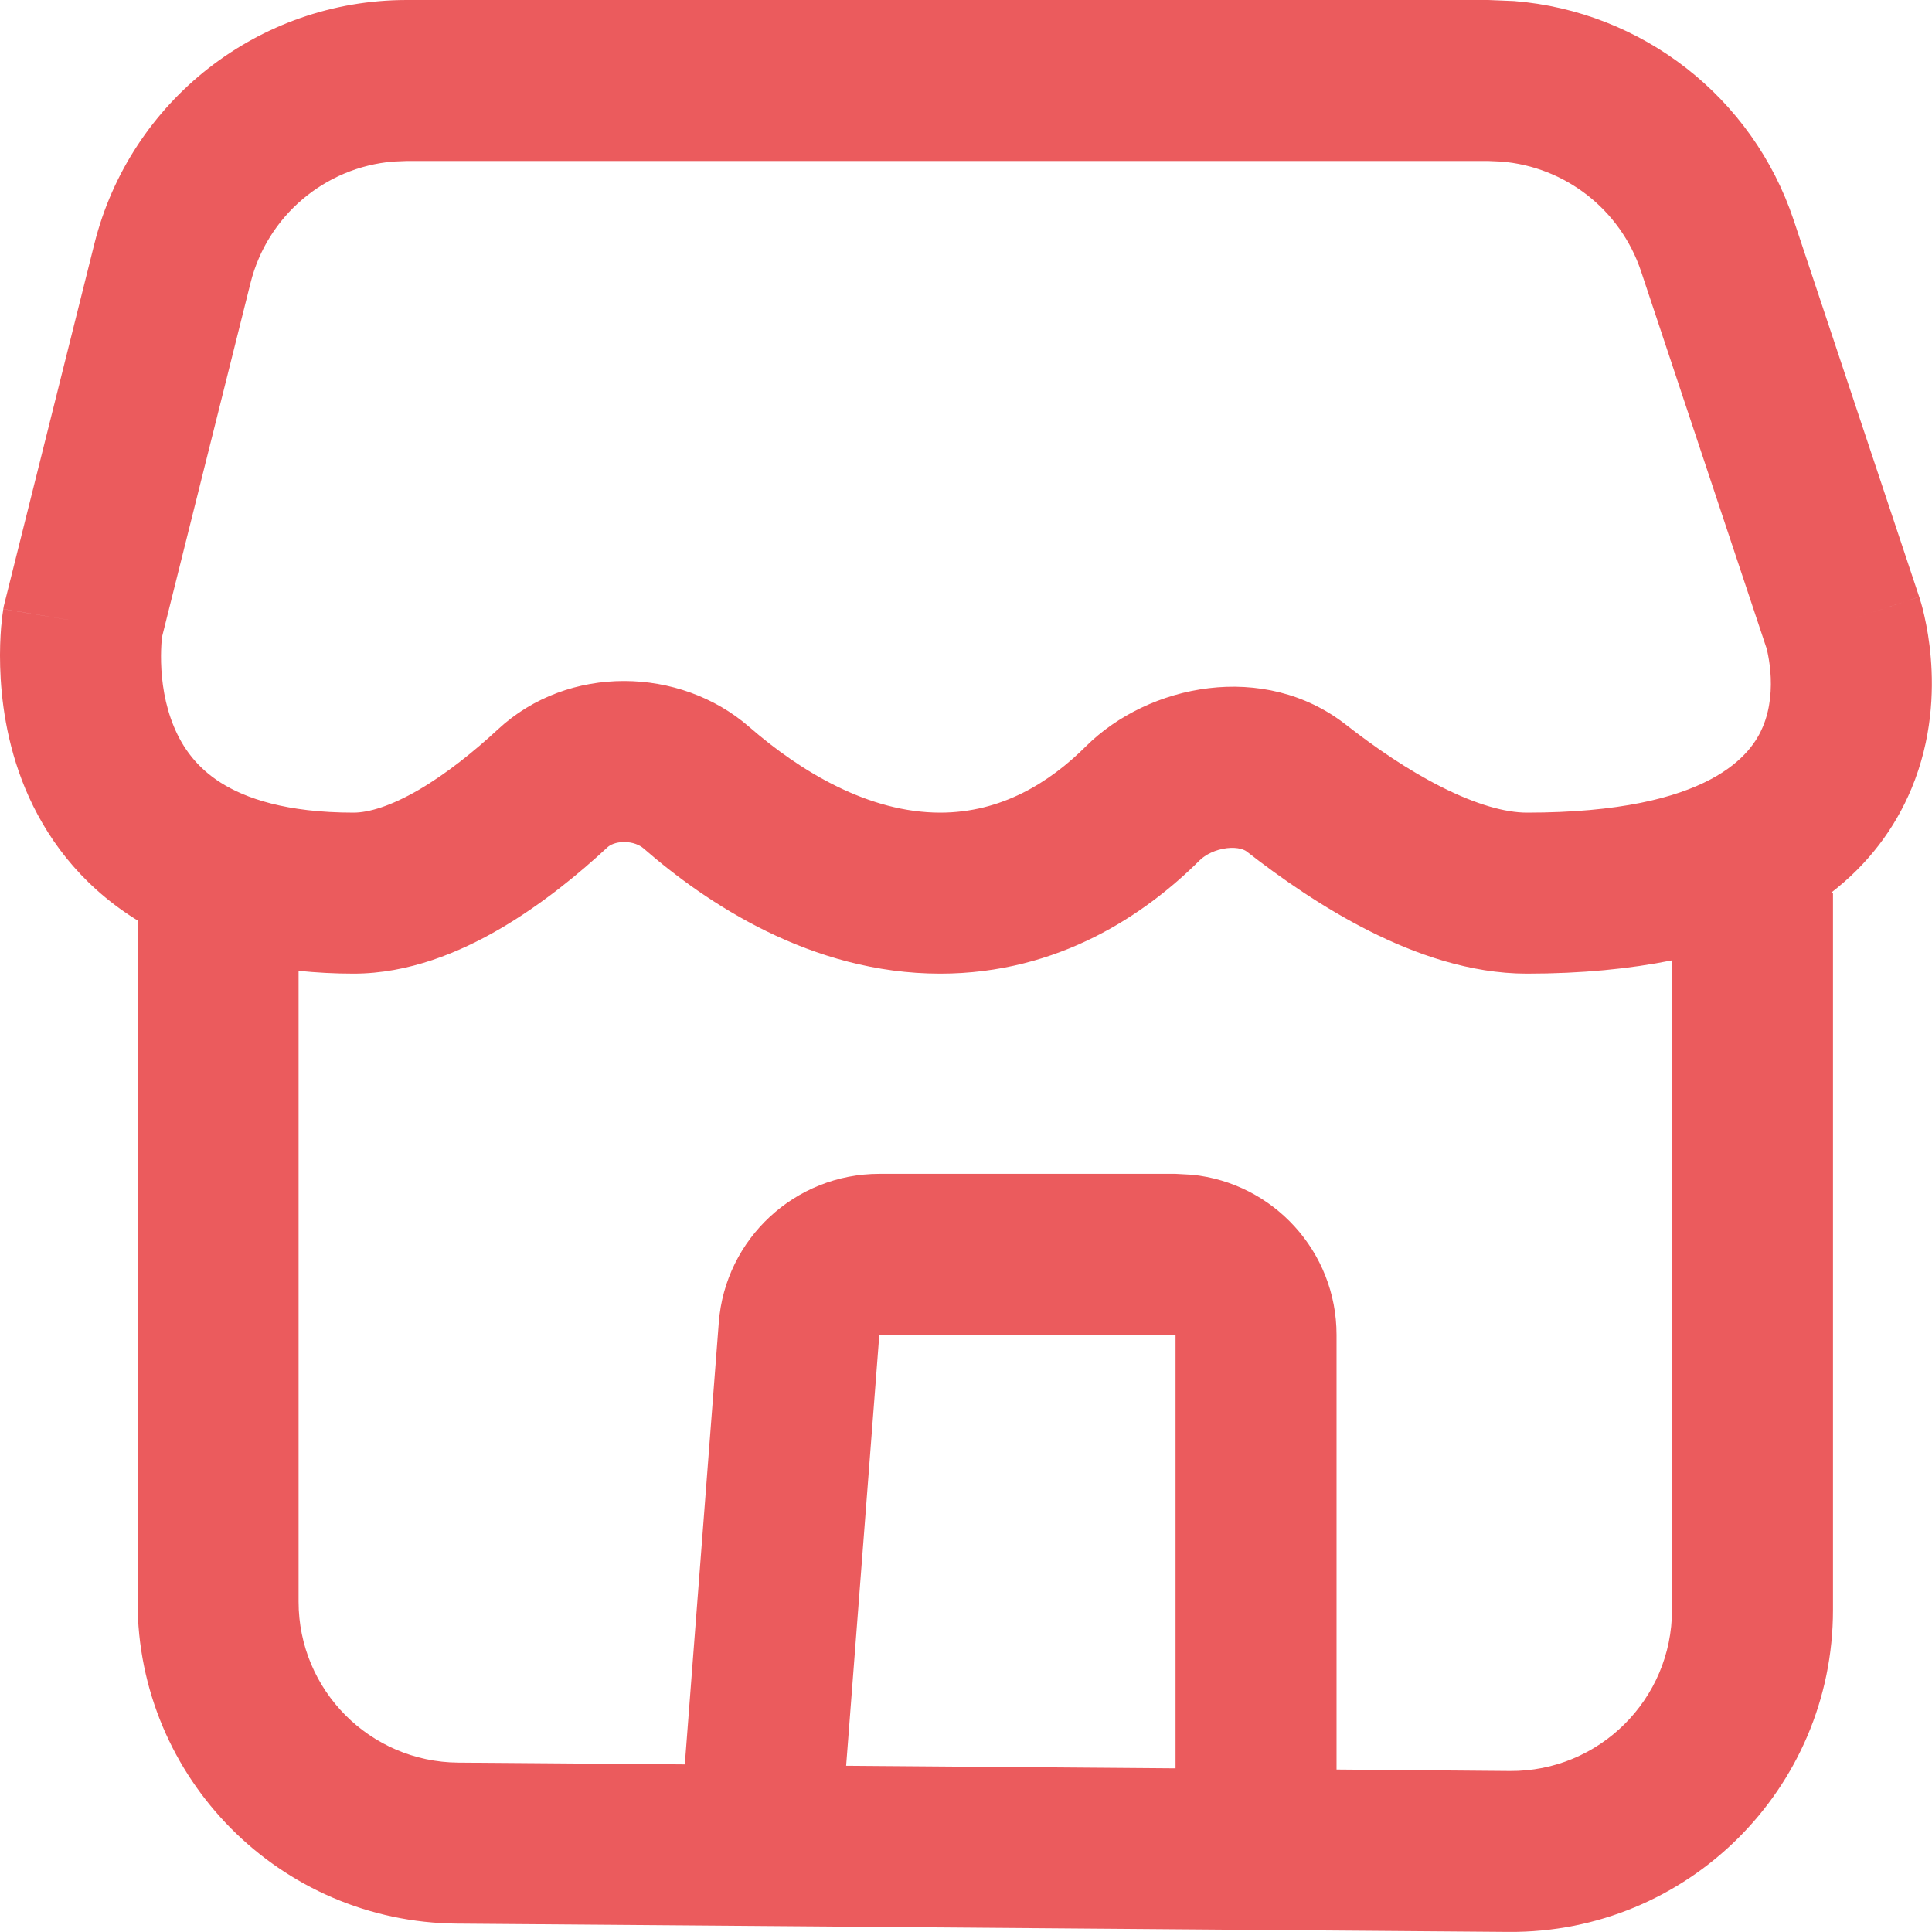
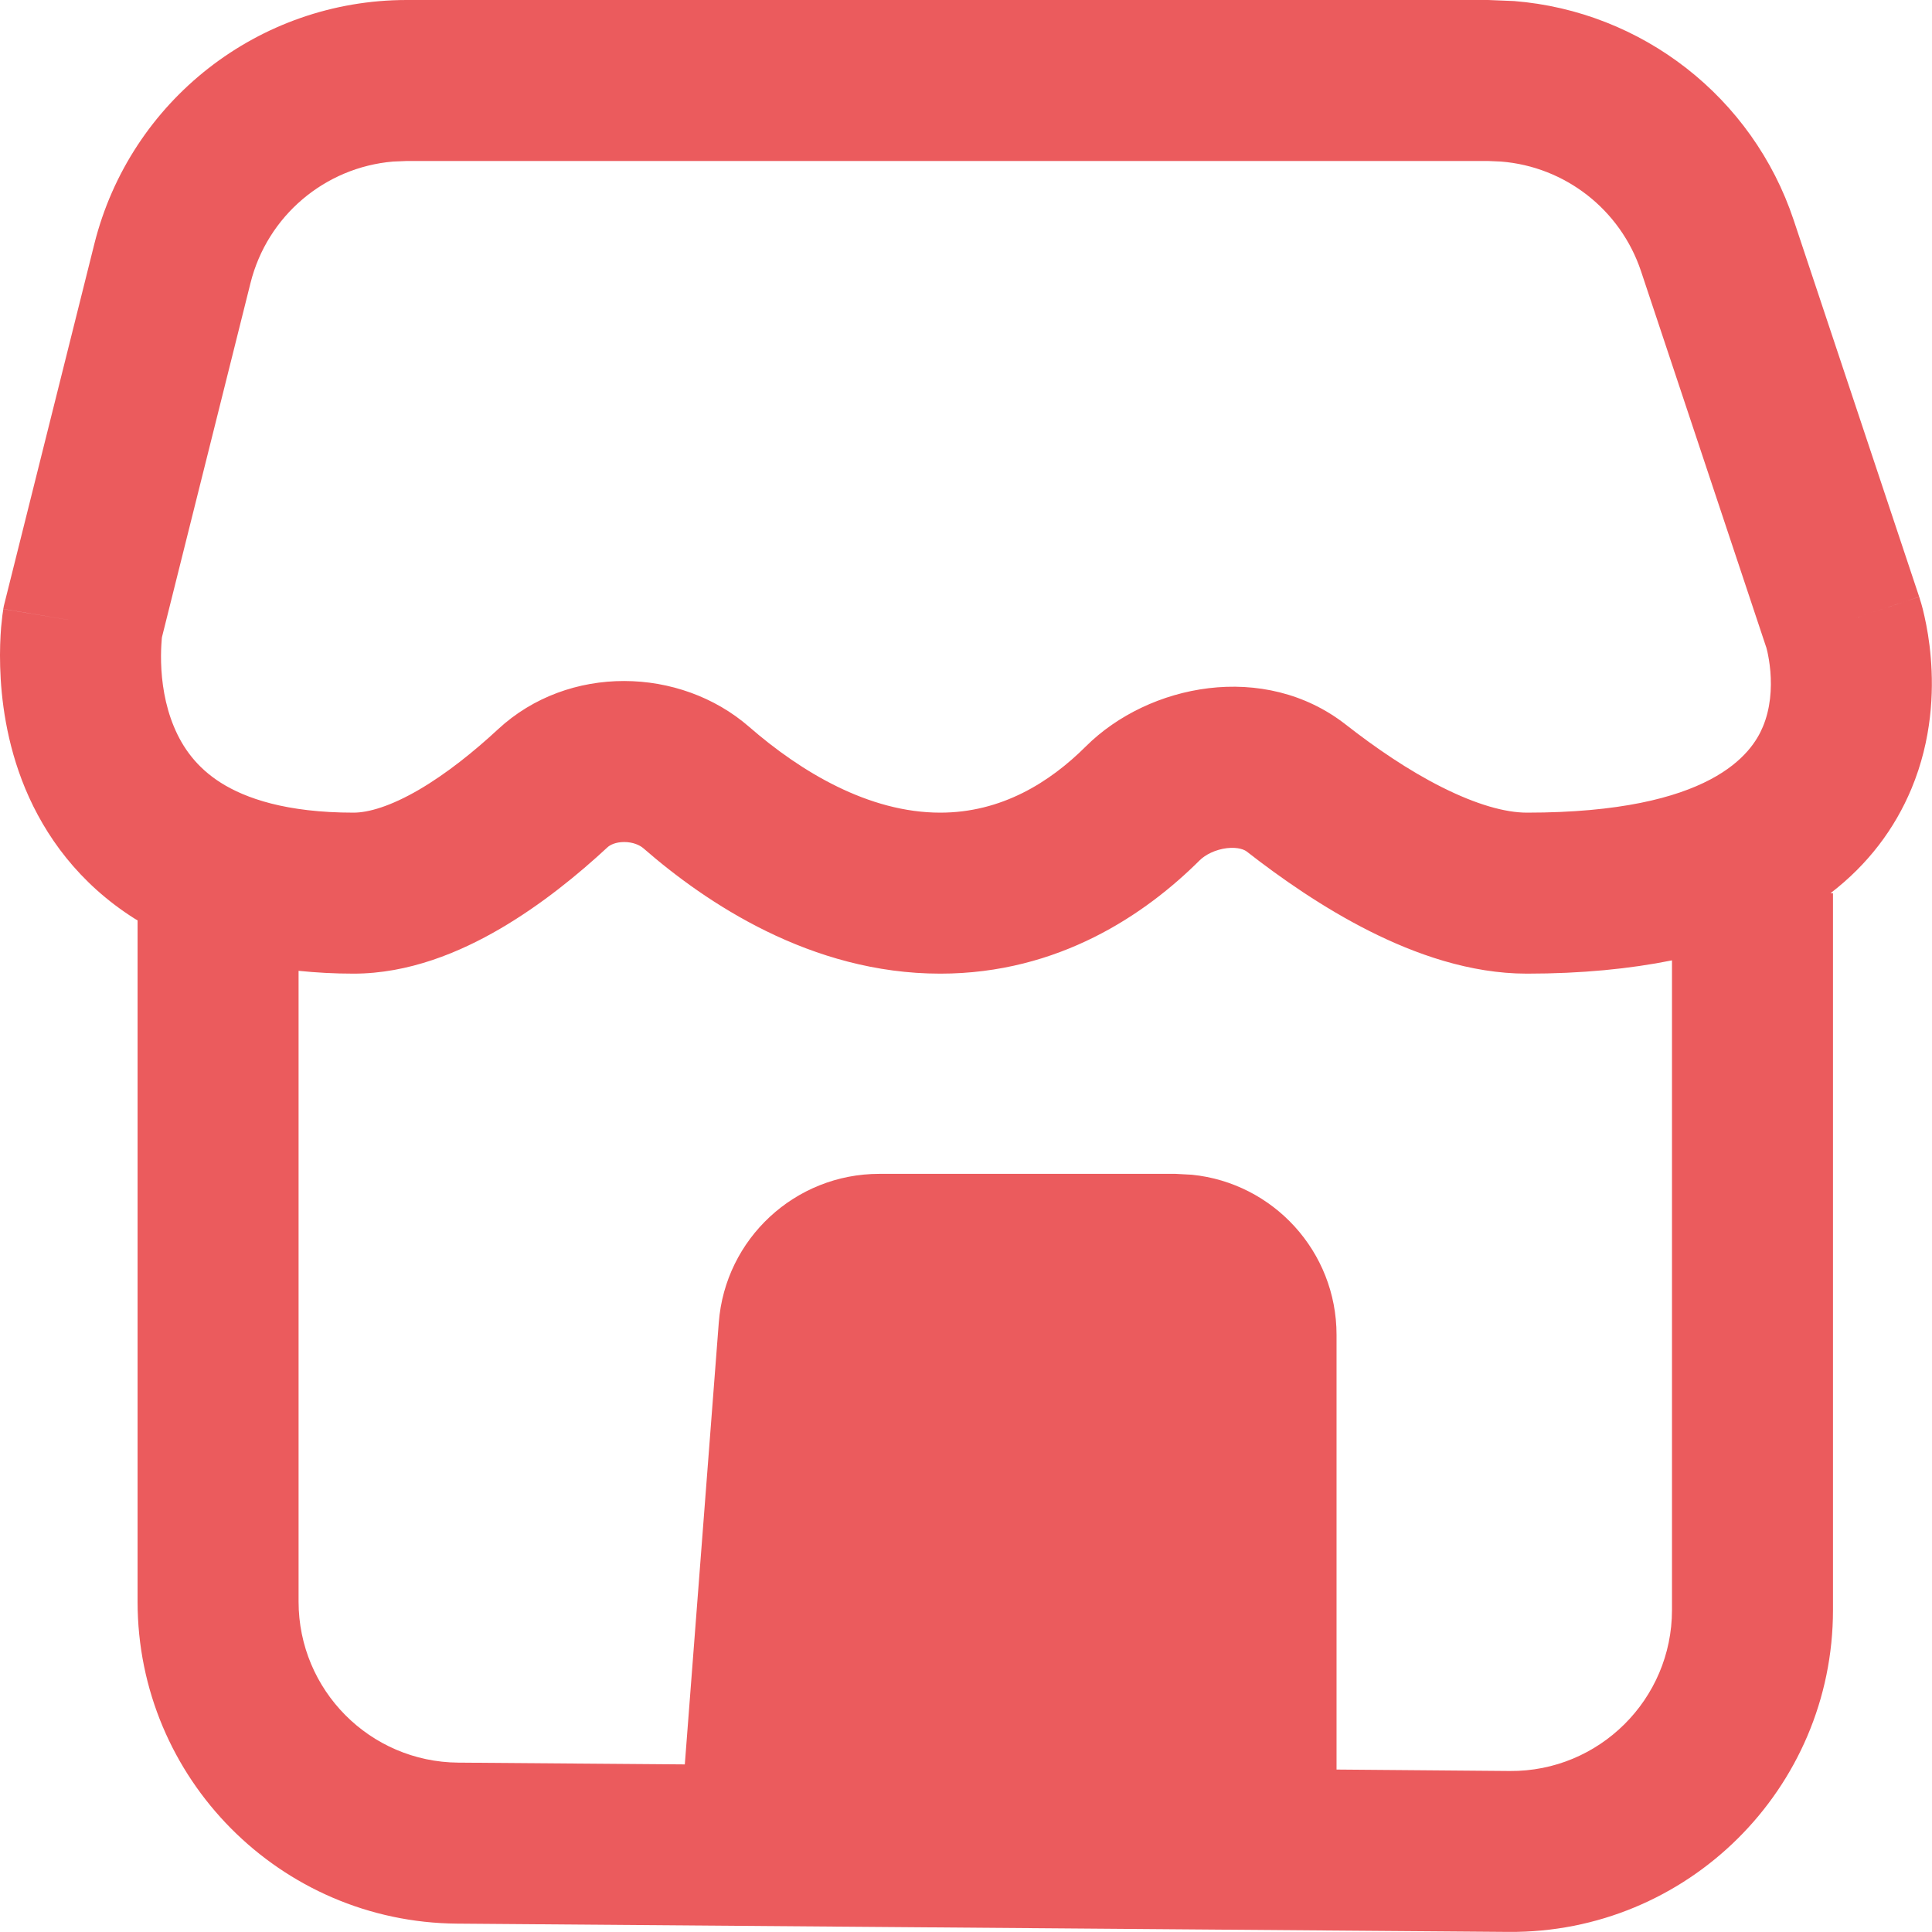
<svg xmlns="http://www.w3.org/2000/svg" width="24" height="24" viewBox="0 0 24 24" fill="none">
-   <path d="M18.808 0.013C20.396 0.14 21.772 1.204 22.282 2.735L23.841 7.414L22.892 7.729C23.815 7.422 23.841 7.415 23.842 7.415V7.417L23.843 7.42C23.843 7.422 23.845 7.424 23.846 7.427C23.847 7.432 23.848 7.438 23.85 7.444C23.855 7.458 23.86 7.475 23.866 7.495C23.878 7.535 23.892 7.59 23.906 7.654C23.935 7.783 23.968 7.961 23.985 8.173C24.02 8.589 24.001 9.183 23.745 9.797C23.537 10.295 23.207 10.736 22.739 11.096H22.77V20C22.77 22.221 20.96 24.016 18.739 23.999L5.678 23.896C3.481 23.879 1.709 22.093 1.709 19.896V11.433C1.698 11.426 1.686 11.421 1.676 11.414C0.976 10.972 0.556 10.377 0.314 9.797C0.078 9.229 0.013 8.677 0.002 8.283C-0.004 8.083 0.004 7.914 0.014 7.791C0.02 7.73 0.025 7.679 0.03 7.641C0.033 7.622 0.035 7.606 0.037 7.594C0.038 7.588 0.038 7.582 0.039 7.577C0.039 7.575 0.04 7.572 0.04 7.57L0.041 7.567V7.566C0.044 7.566 0.095 7.574 1.027 7.729L0.041 7.565L0.048 7.526L1.172 3.03C1.617 1.25 3.216 0 5.052 0H18.487L18.808 0.013ZM7.754 10.46C7.648 10.46 7.578 10.496 7.547 10.525C7.185 10.861 6.725 11.238 6.213 11.537C5.711 11.83 5.079 12.095 4.391 12.095C4.154 12.095 3.926 12.082 3.709 12.06V19.896C3.709 20.995 4.595 21.888 5.693 21.896L8.507 21.918L8.929 16.429C9.009 15.387 9.878 14.582 10.923 14.582H14.603L14.807 14.593C15.816 14.695 16.603 15.546 16.603 16.582V21.982L18.755 22C19.865 22.009 20.77 21.11 20.77 20V11.93C20.243 12.036 19.644 12.095 18.968 12.095C18.258 12.095 17.576 11.85 17.012 11.566C16.438 11.277 15.91 10.908 15.486 10.577C15.461 10.558 15.384 10.52 15.242 10.536C15.099 10.553 14.973 10.617 14.902 10.688C14.232 11.355 13.154 12.095 11.68 12.095C10.071 12.095 8.766 11.211 7.993 10.538C7.946 10.497 7.861 10.46 7.754 10.46ZM10.511 21.935L14.603 21.967V16.582H10.923L10.511 21.935ZM4.882 2.007C4.037 2.079 3.321 2.68 3.112 3.515L2.012 7.915C2.01 7.926 2.009 7.941 2.008 7.958C2.003 8.019 1.998 8.114 2.001 8.229C2.007 8.465 2.047 8.756 2.161 9.028C2.27 9.29 2.445 9.535 2.744 9.724C3.048 9.916 3.553 10.095 4.391 10.095C4.579 10.095 4.853 10.015 5.205 9.81C5.546 9.611 5.887 9.337 6.187 9.059C7.062 8.248 8.448 8.282 9.306 9.029C9.948 9.588 10.793 10.095 11.68 10.095C12.439 10.095 13.039 9.721 13.49 9.271C14.267 8.498 15.704 8.208 16.719 9.002C17.081 9.285 17.495 9.57 17.912 9.779C18.34 9.994 18.698 10.095 18.968 10.095C21.271 10.095 21.764 9.352 21.899 9.028C21.994 8.802 22.01 8.553 21.992 8.339C21.983 8.235 21.967 8.15 21.955 8.095C21.949 8.068 21.944 8.049 21.941 8.04L21.94 8.039L20.385 3.368C20.129 2.603 19.442 2.07 18.647 2.007L18.487 2H5.052L4.882 2.007Z" fill="#EB5B5D" />
+   <path d="M18.808 0.013C20.396 0.14 21.772 1.204 22.282 2.735L23.841 7.414L22.892 7.729C23.815 7.422 23.841 7.415 23.842 7.415V7.417L23.843 7.42C23.843 7.422 23.845 7.424 23.846 7.427C23.847 7.432 23.848 7.438 23.85 7.444C23.855 7.458 23.86 7.475 23.866 7.495C23.878 7.535 23.892 7.59 23.906 7.654C23.935 7.783 23.968 7.961 23.985 8.173C24.02 8.589 24.001 9.183 23.745 9.797C23.537 10.295 23.207 10.736 22.739 11.096H22.77V20C22.77 22.221 20.96 24.016 18.739 23.999L5.678 23.896C3.481 23.879 1.709 22.093 1.709 19.896V11.433C1.698 11.426 1.686 11.421 1.676 11.414C0.976 10.972 0.556 10.377 0.314 9.797C0.078 9.229 0.013 8.677 0.002 8.283C-0.004 8.083 0.004 7.914 0.014 7.791C0.02 7.73 0.025 7.679 0.03 7.641C0.033 7.622 0.035 7.606 0.037 7.594C0.038 7.588 0.038 7.582 0.039 7.577C0.039 7.575 0.04 7.572 0.04 7.57L0.041 7.567V7.566C0.044 7.566 0.095 7.574 1.027 7.729L0.041 7.565L0.048 7.526L1.172 3.03C1.617 1.25 3.216 0 5.052 0H18.487L18.808 0.013ZM7.754 10.46C7.648 10.46 7.578 10.496 7.547 10.525C7.185 10.861 6.725 11.238 6.213 11.537C5.711 11.83 5.079 12.095 4.391 12.095C4.154 12.095 3.926 12.082 3.709 12.06V19.896C3.709 20.995 4.595 21.888 5.693 21.896L8.507 21.918L8.929 16.429C9.009 15.387 9.878 14.582 10.923 14.582H14.603L14.807 14.593C15.816 14.695 16.603 15.546 16.603 16.582V21.982L18.755 22C19.865 22.009 20.77 21.11 20.77 20V11.93C20.243 12.036 19.644 12.095 18.968 12.095C18.258 12.095 17.576 11.85 17.012 11.566C16.438 11.277 15.91 10.908 15.486 10.577C15.461 10.558 15.384 10.52 15.242 10.536C15.099 10.553 14.973 10.617 14.902 10.688C14.232 11.355 13.154 12.095 11.68 12.095C10.071 12.095 8.766 11.211 7.993 10.538C7.946 10.497 7.861 10.46 7.754 10.46ZM10.511 21.935L14.603 21.967H10.923L10.511 21.935ZM4.882 2.007C4.037 2.079 3.321 2.68 3.112 3.515L2.012 7.915C2.01 7.926 2.009 7.941 2.008 7.958C2.003 8.019 1.998 8.114 2.001 8.229C2.007 8.465 2.047 8.756 2.161 9.028C2.27 9.29 2.445 9.535 2.744 9.724C3.048 9.916 3.553 10.095 4.391 10.095C4.579 10.095 4.853 10.015 5.205 9.81C5.546 9.611 5.887 9.337 6.187 9.059C7.062 8.248 8.448 8.282 9.306 9.029C9.948 9.588 10.793 10.095 11.68 10.095C12.439 10.095 13.039 9.721 13.49 9.271C14.267 8.498 15.704 8.208 16.719 9.002C17.081 9.285 17.495 9.57 17.912 9.779C18.34 9.994 18.698 10.095 18.968 10.095C21.271 10.095 21.764 9.352 21.899 9.028C21.994 8.802 22.01 8.553 21.992 8.339C21.983 8.235 21.967 8.15 21.955 8.095C21.949 8.068 21.944 8.049 21.941 8.04L21.94 8.039L20.385 3.368C20.129 2.603 19.442 2.07 18.647 2.007L18.487 2H5.052L4.882 2.007Z" fill="#EB5B5D" />
</svg>